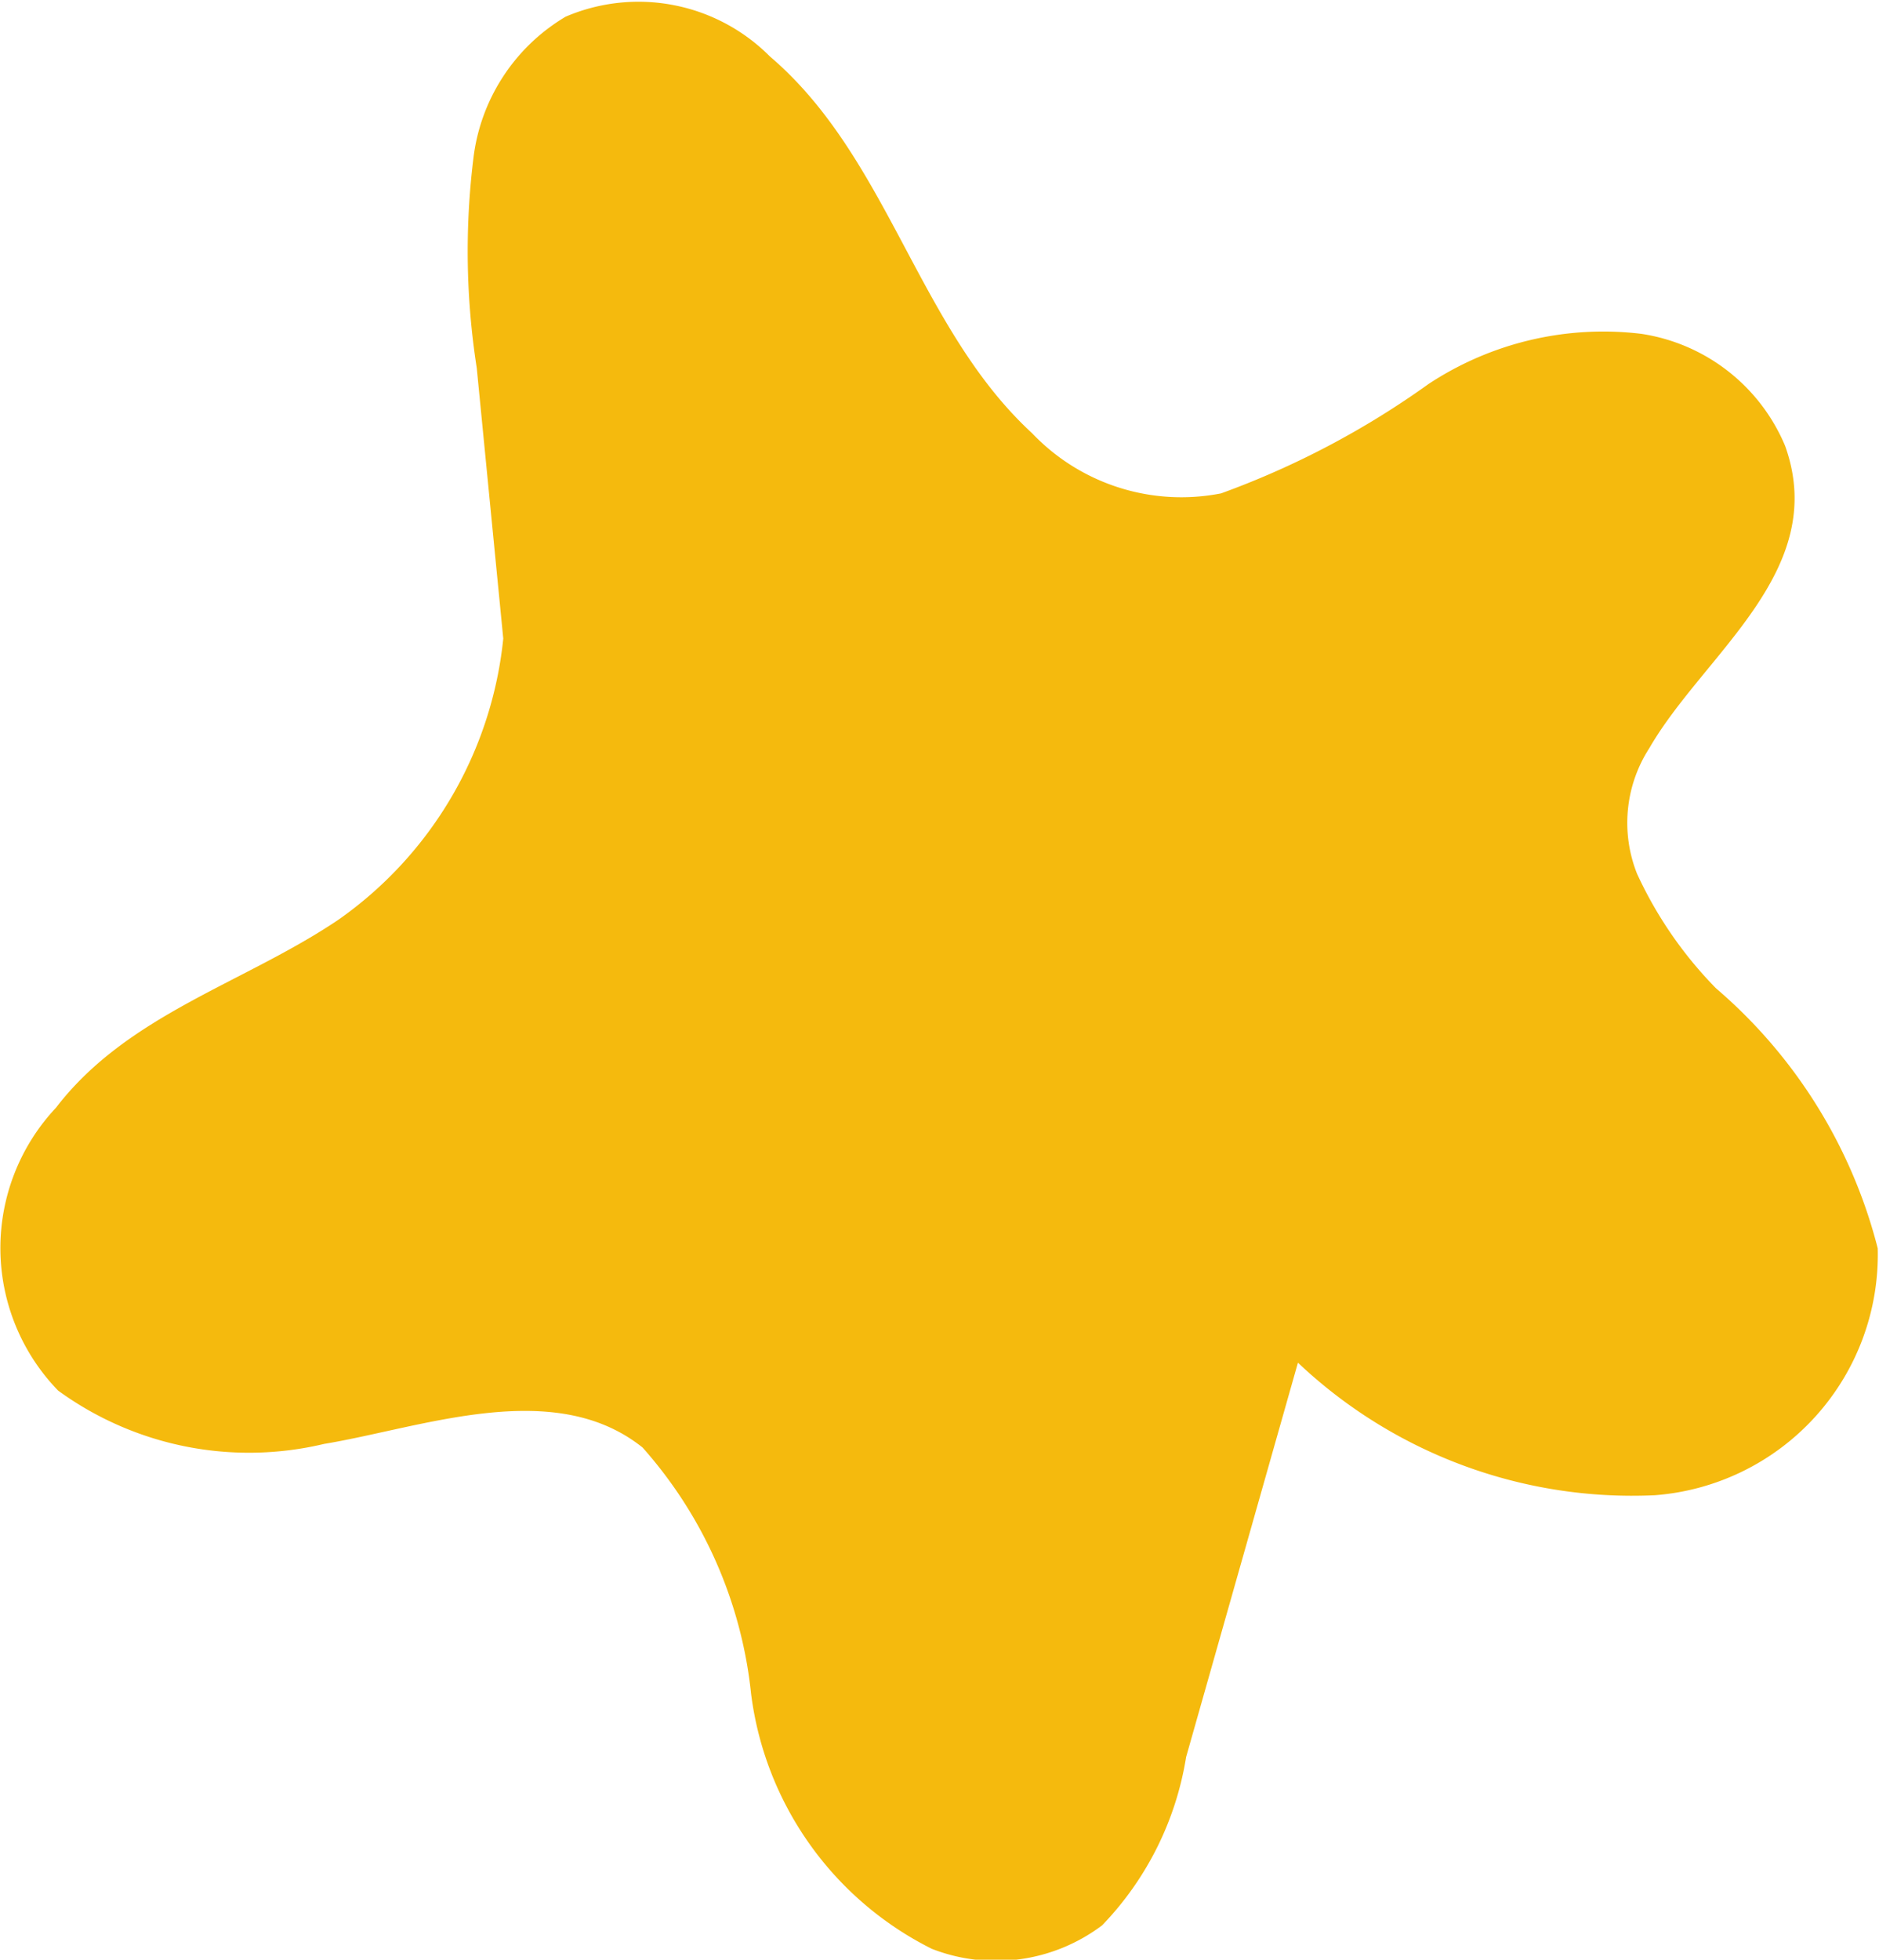
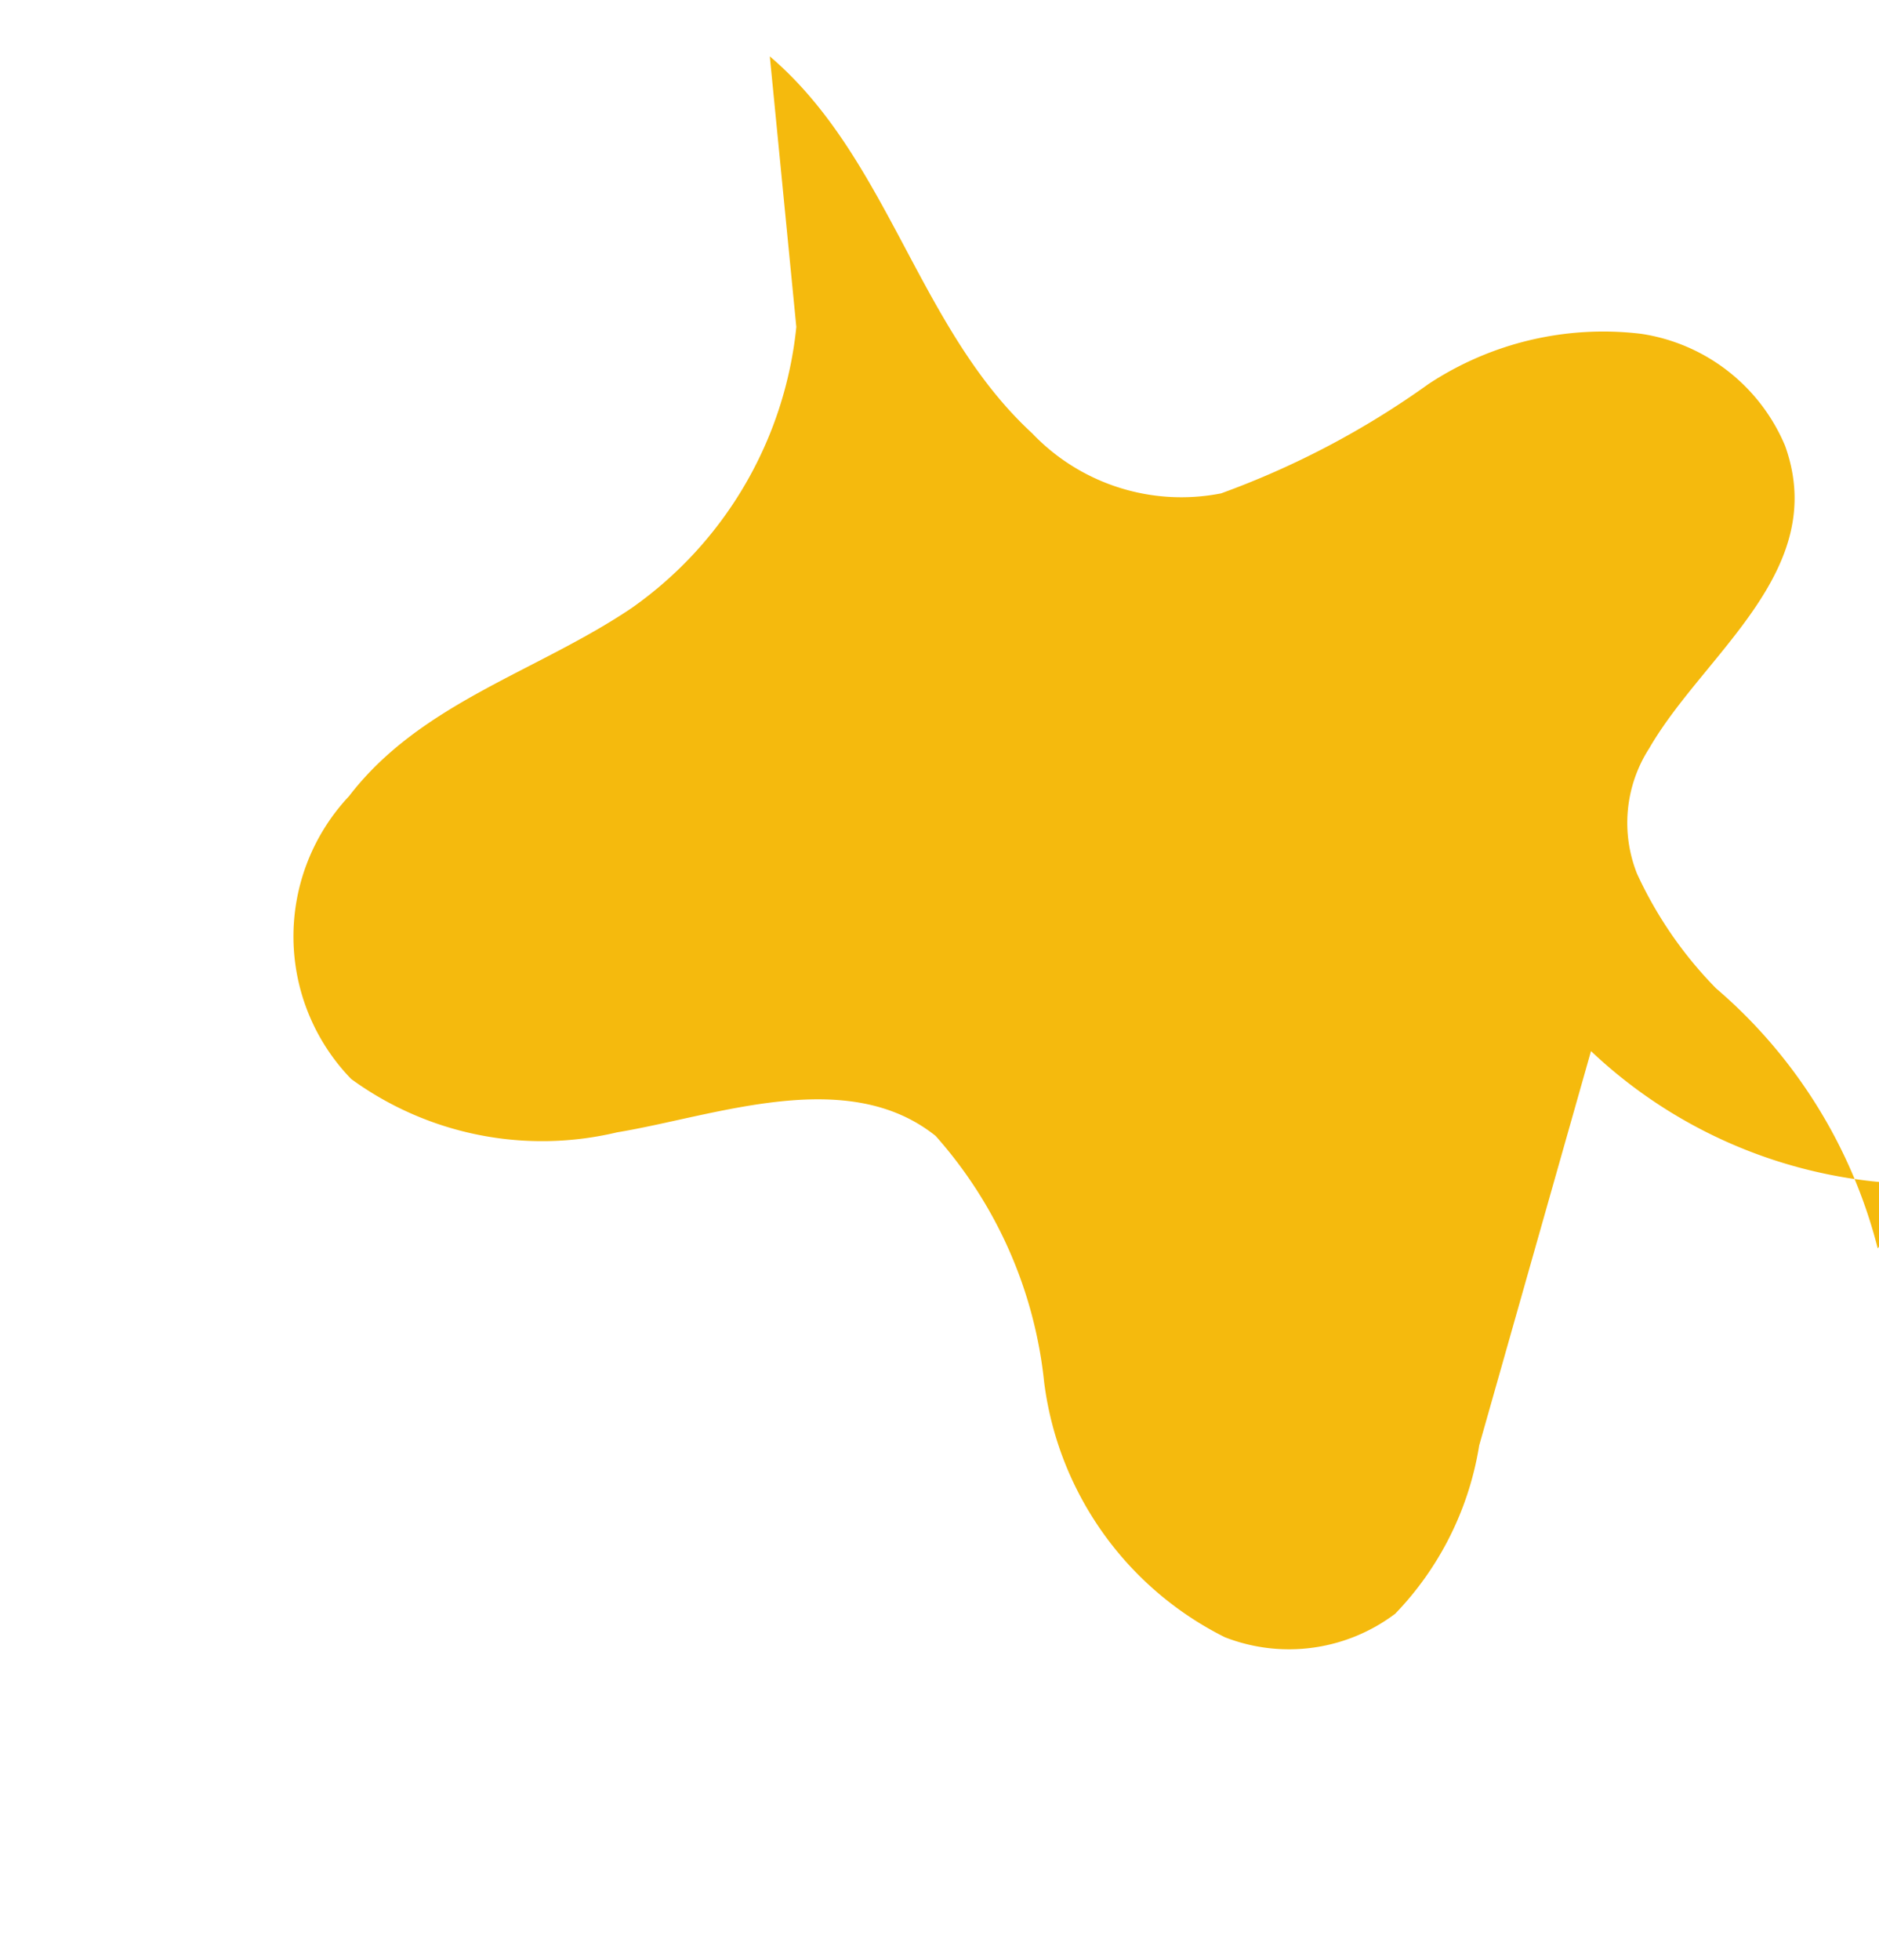
<svg xmlns="http://www.w3.org/2000/svg" width="19.273" height="20.095" viewBox="0 0 19.273 20.095">
-   <path d="M1755.453,1780.034a5.2,5.2,0,0,0-1.659-2.667,4.15,4.15,0,0,1-.81-1.175,1.411,1.411,0,0,1,.126-1.287c.56-.97,1.853-1.817,1.393-3.1a1.908,1.908,0,0,0-1.476-1.149,3.255,3.255,0,0,0-2.182.515,8.8,8.8,0,0,1-2.127,1.121,2.113,2.113,0,0,1-1.939-.617c-1.174-1.081-1.469-2.824-2.69-3.864a1.9,1.9,0,0,0-2.094-.407,1.959,1.959,0,0,0-.948,1.467,7.769,7.769,0,0,0,.036,2.135l.272,2.775a4.02,4.02,0,0,1-1.688,2.881c-.967.653-2.165.971-2.9,1.93a2.1,2.1,0,0,0,.022,2.9,3.326,3.326,0,0,0,2.728.547c1.009-.167,2.359-.69,3.267.037a4.5,4.5,0,0,1,1.113,2.526,3.4,3.4,0,0,0,1.853,2.614,1.81,1.81,0,0,0,1.748-.241,3.218,3.218,0,0,0,.861-1.725l1.147-4.044a4.988,4.988,0,0,0,3.663,1.359A2.475,2.475,0,0,0,1755.453,1780.034Z" transform="translate(-1736.193 -1767.233)" fill="#f5ba0d" />
+   <path d="M1755.453,1780.034a5.2,5.2,0,0,0-1.659-2.667,4.15,4.15,0,0,1-.81-1.175,1.411,1.411,0,0,1,.126-1.287c.56-.97,1.853-1.817,1.393-3.1a1.908,1.908,0,0,0-1.476-1.149,3.255,3.255,0,0,0-2.182.515,8.8,8.8,0,0,1-2.127,1.121,2.113,2.113,0,0,1-1.939-.617c-1.174-1.081-1.469-2.824-2.69-3.864l.272,2.775a4.02,4.02,0,0,1-1.688,2.881c-.967.653-2.165.971-2.9,1.93a2.1,2.1,0,0,0,.022,2.9,3.326,3.326,0,0,0,2.728.547c1.009-.167,2.359-.69,3.267.037a4.5,4.5,0,0,1,1.113,2.526,3.4,3.4,0,0,0,1.853,2.614,1.81,1.81,0,0,0,1.748-.241,3.218,3.218,0,0,0,.861-1.725l1.147-4.044a4.988,4.988,0,0,0,3.663,1.359A2.475,2.475,0,0,0,1755.453,1780.034Z" transform="translate(-1736.193 -1767.233)" fill="#f5ba0d" />
</svg>